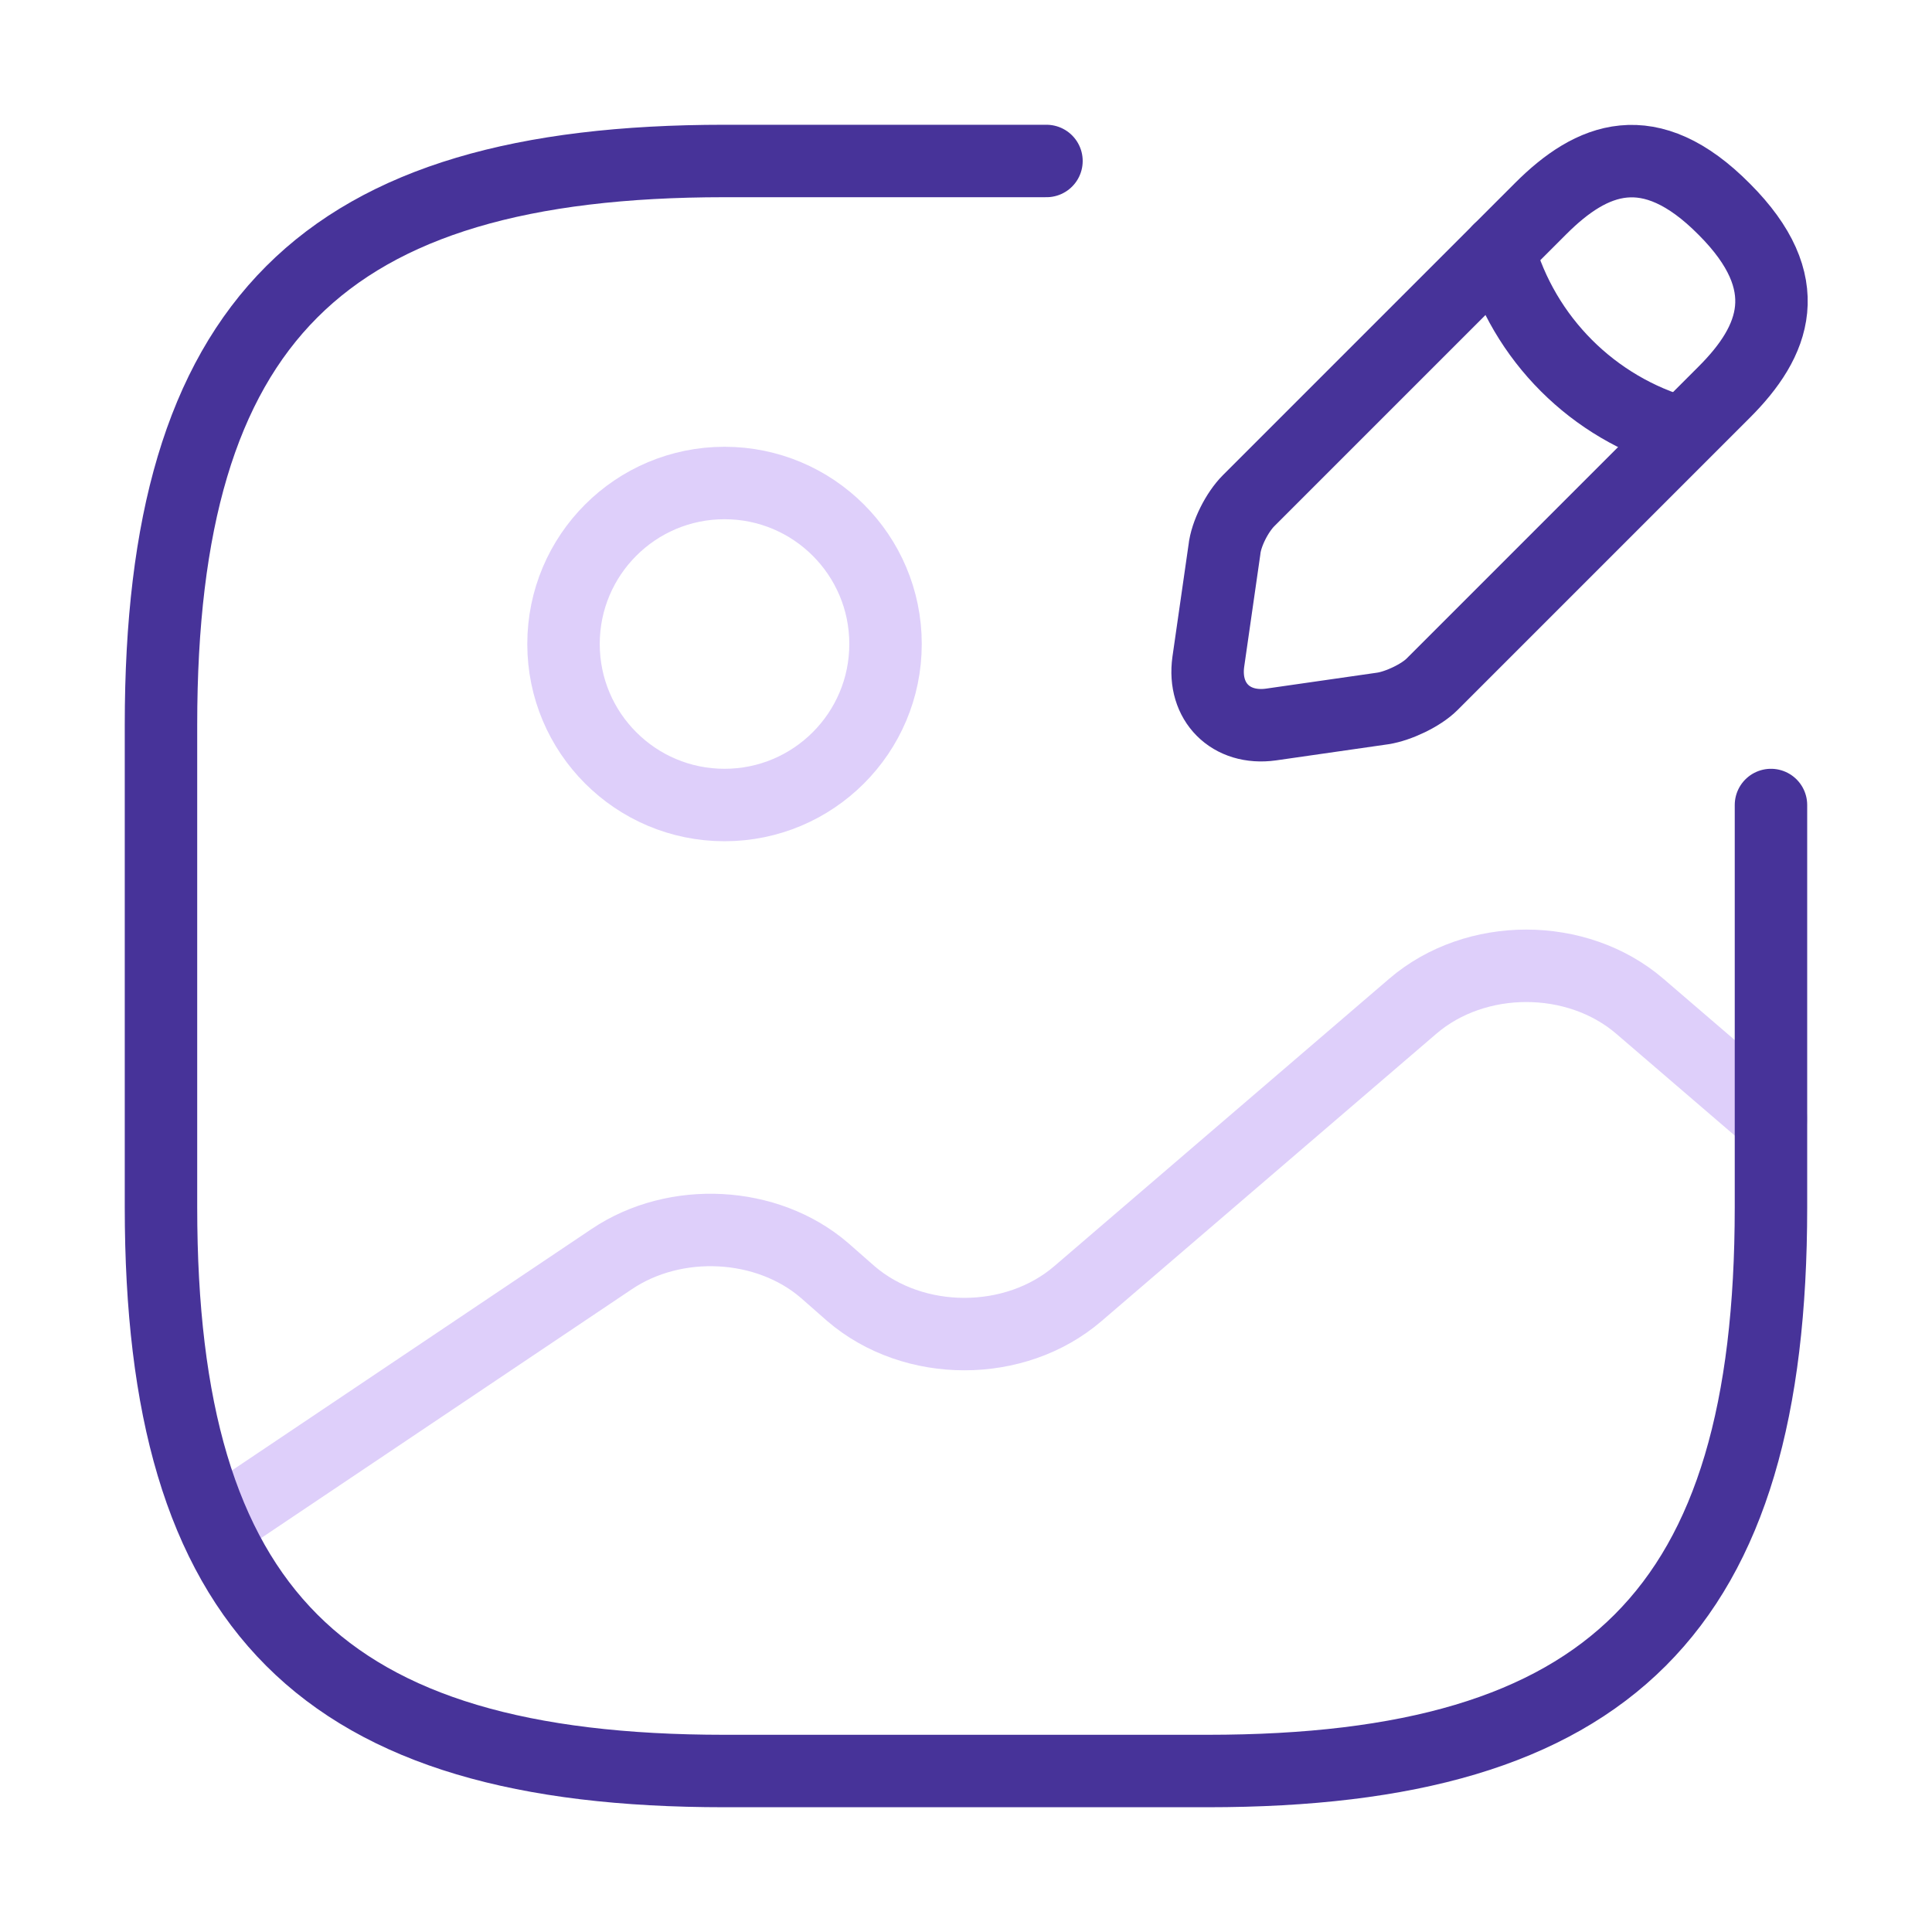
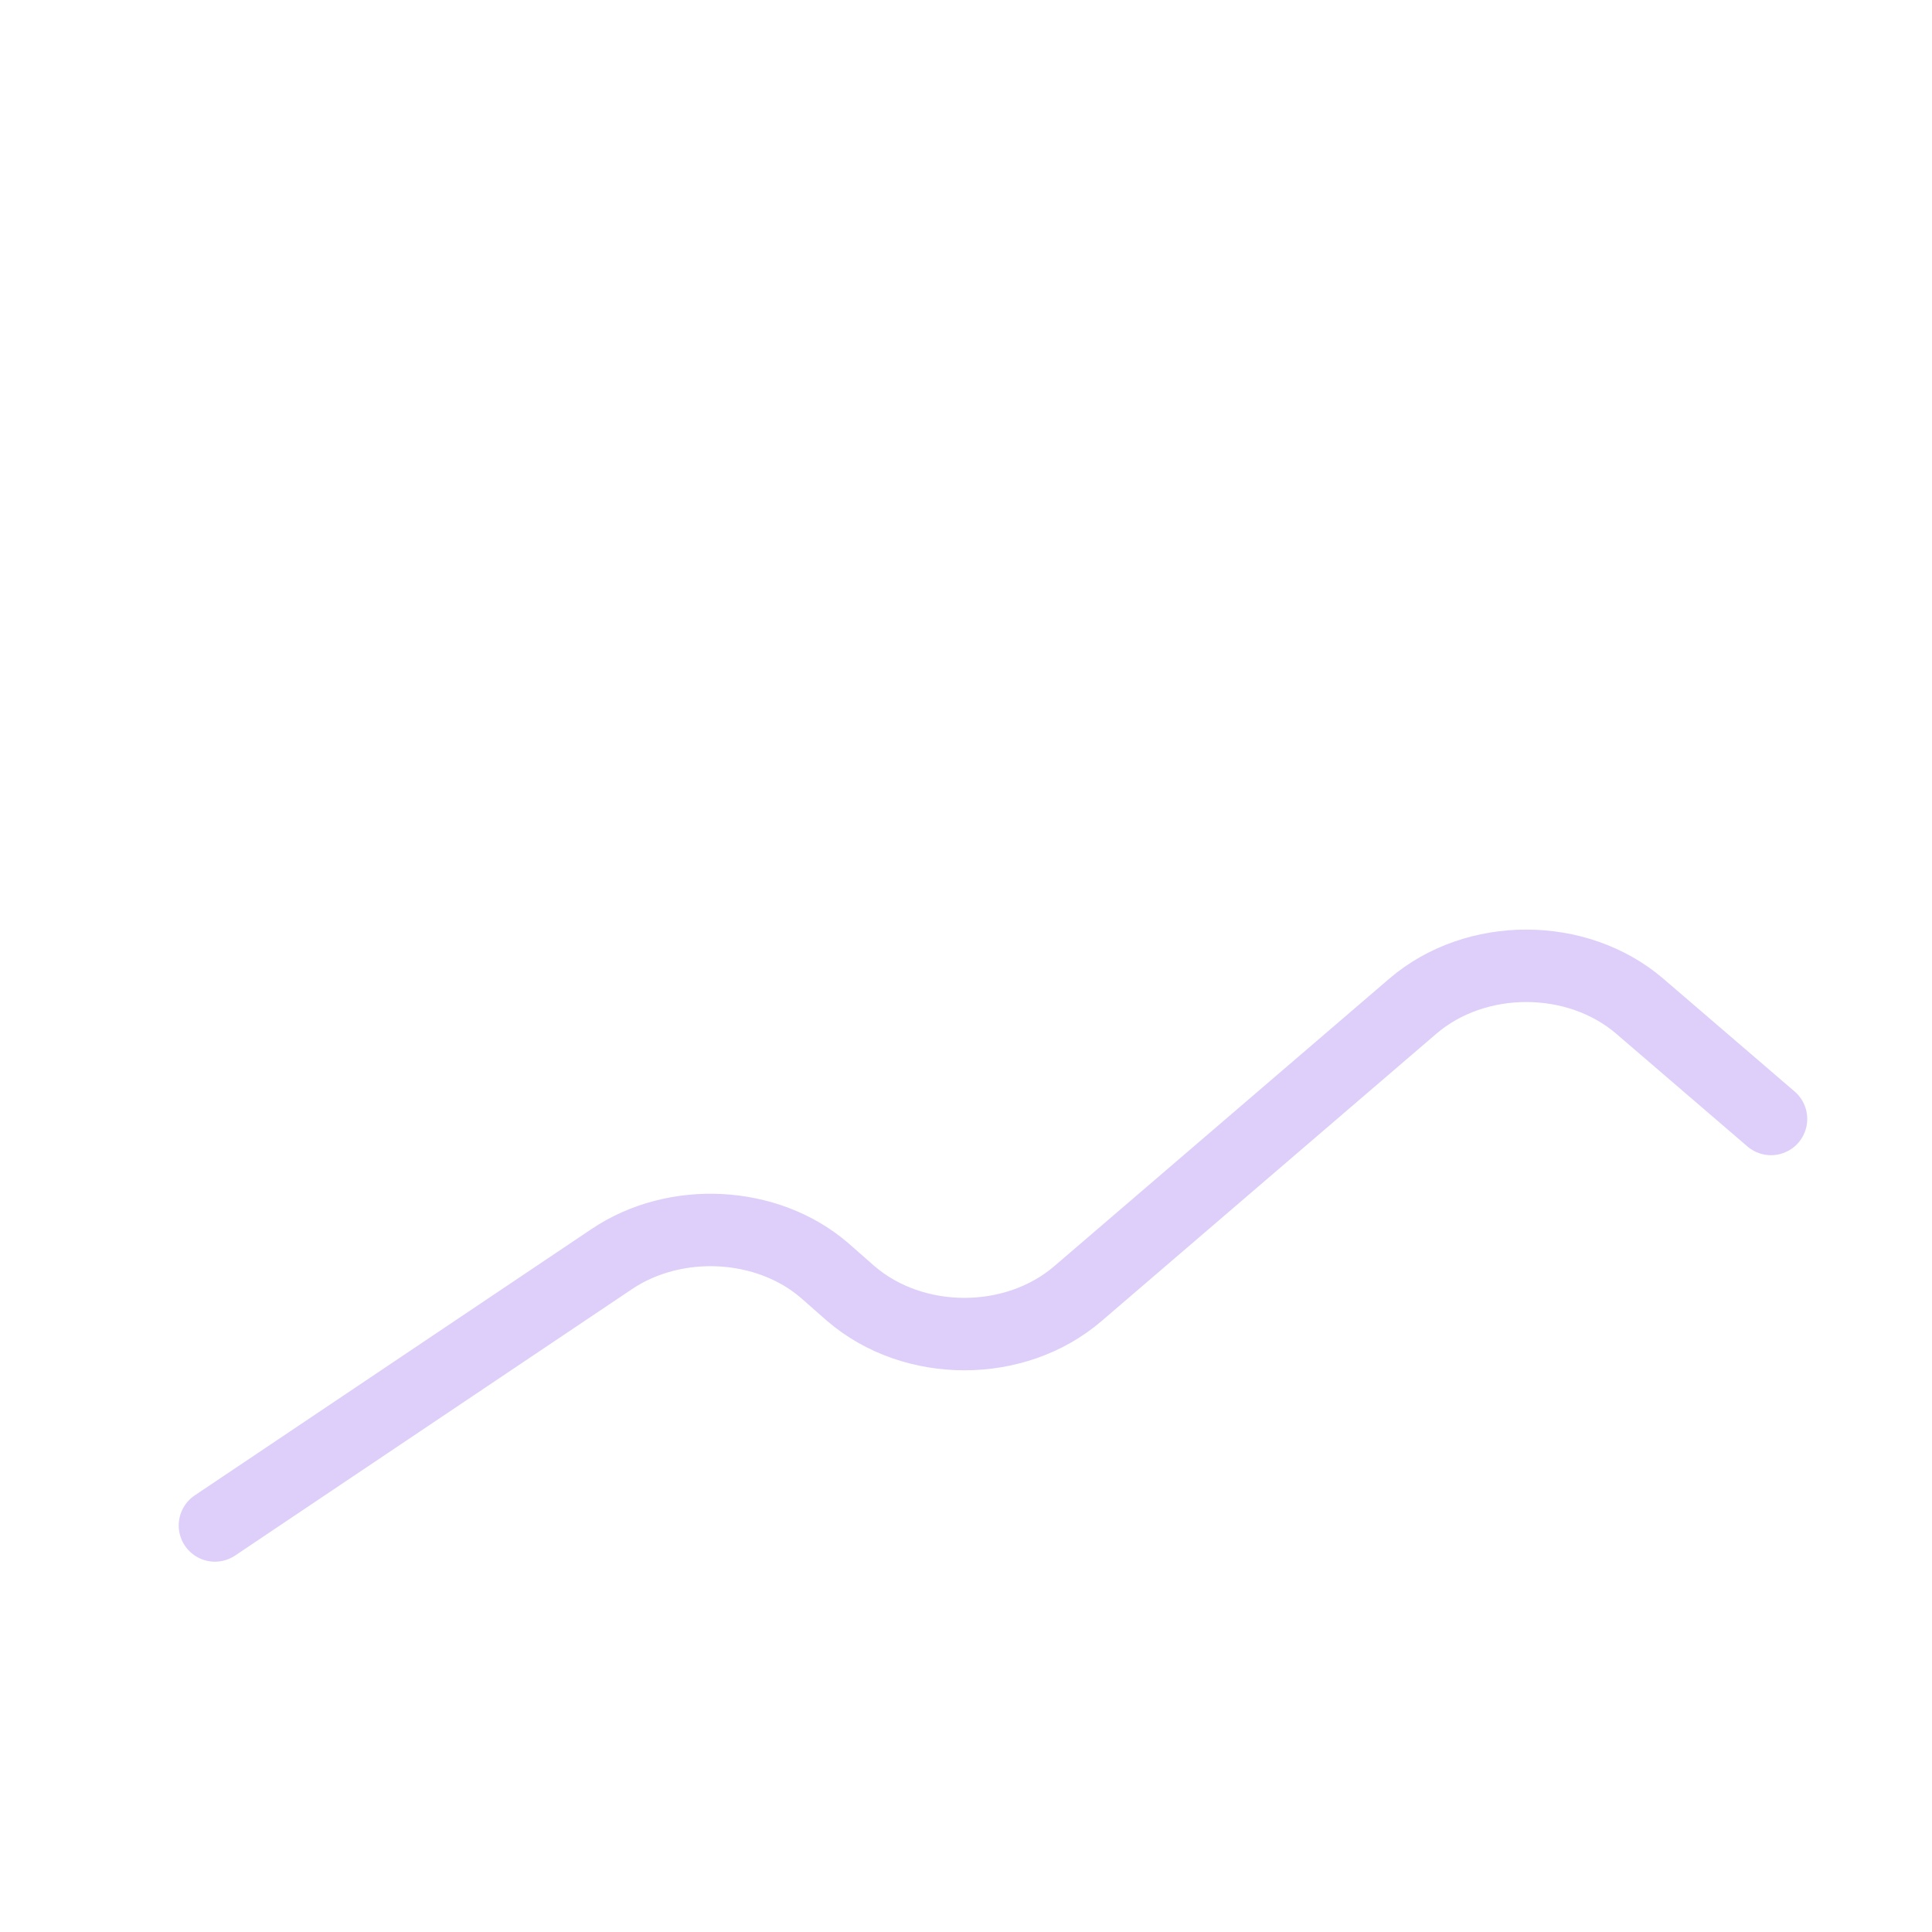
<svg xmlns="http://www.w3.org/2000/svg" width="40" height="40" viewBox="0 0 40 40" fill="none">
-   <path d="M15 16.667C16.841 16.667 18.334 15.174 18.334 13.333C18.334 11.492 16.841 10 15 10C13.159 10 11.667 11.492 11.667 13.333C11.667 15.174 13.159 16.667 15 16.667Z" stroke="#DECFFA" stroke-width="1.5" stroke-linecap="round" stroke-linejoin="round" />
-   <path d="M31.9 4.317L25.85 10.367C25.617 10.6 25.384 11.05 25.35 11.383L25.017 13.7C24.9 14.533 25.483 15.117 26.317 15L28.634 14.667C28.95 14.617 29.417 14.4 29.65 14.167L35.7 8.117C36.75 7.067 37.233 5.867 35.7 4.333C34.15 2.767 32.95 3.267 31.9 4.317Z" stroke="#473399" stroke-width="1.5" stroke-miterlimit="10" stroke-linecap="round" stroke-linejoin="round" />
-   <path d="M31.033 5.183C31.55 7.017 32.983 8.45 34.816 8.967" stroke="#473399" stroke-width="1.5" stroke-miterlimit="10" stroke-linecap="round" stroke-linejoin="round" />
  <path d="M4.45 31.583L12.667 26.067C13.983 25.183 15.883 25.283 17.067 26.3L17.617 26.783C18.917 27.9 21.017 27.9 22.317 26.783L29.25 20.833C30.55 19.717 32.65 19.717 33.95 20.833L36.667 23.167" stroke="#DECFFA" stroke-width="1.5" stroke-linecap="round" stroke-linejoin="round" />
-   <path d="M21.666 3.333H15C6.666 3.333 3.333 6.667 3.333 15V25C3.333 33.333 6.666 36.667 15 36.667H25C33.333 36.667 36.666 33.333 36.666 25V16.667" stroke="#473399" stroke-width="1.5" stroke-linecap="round" stroke-linejoin="round" />
</svg>